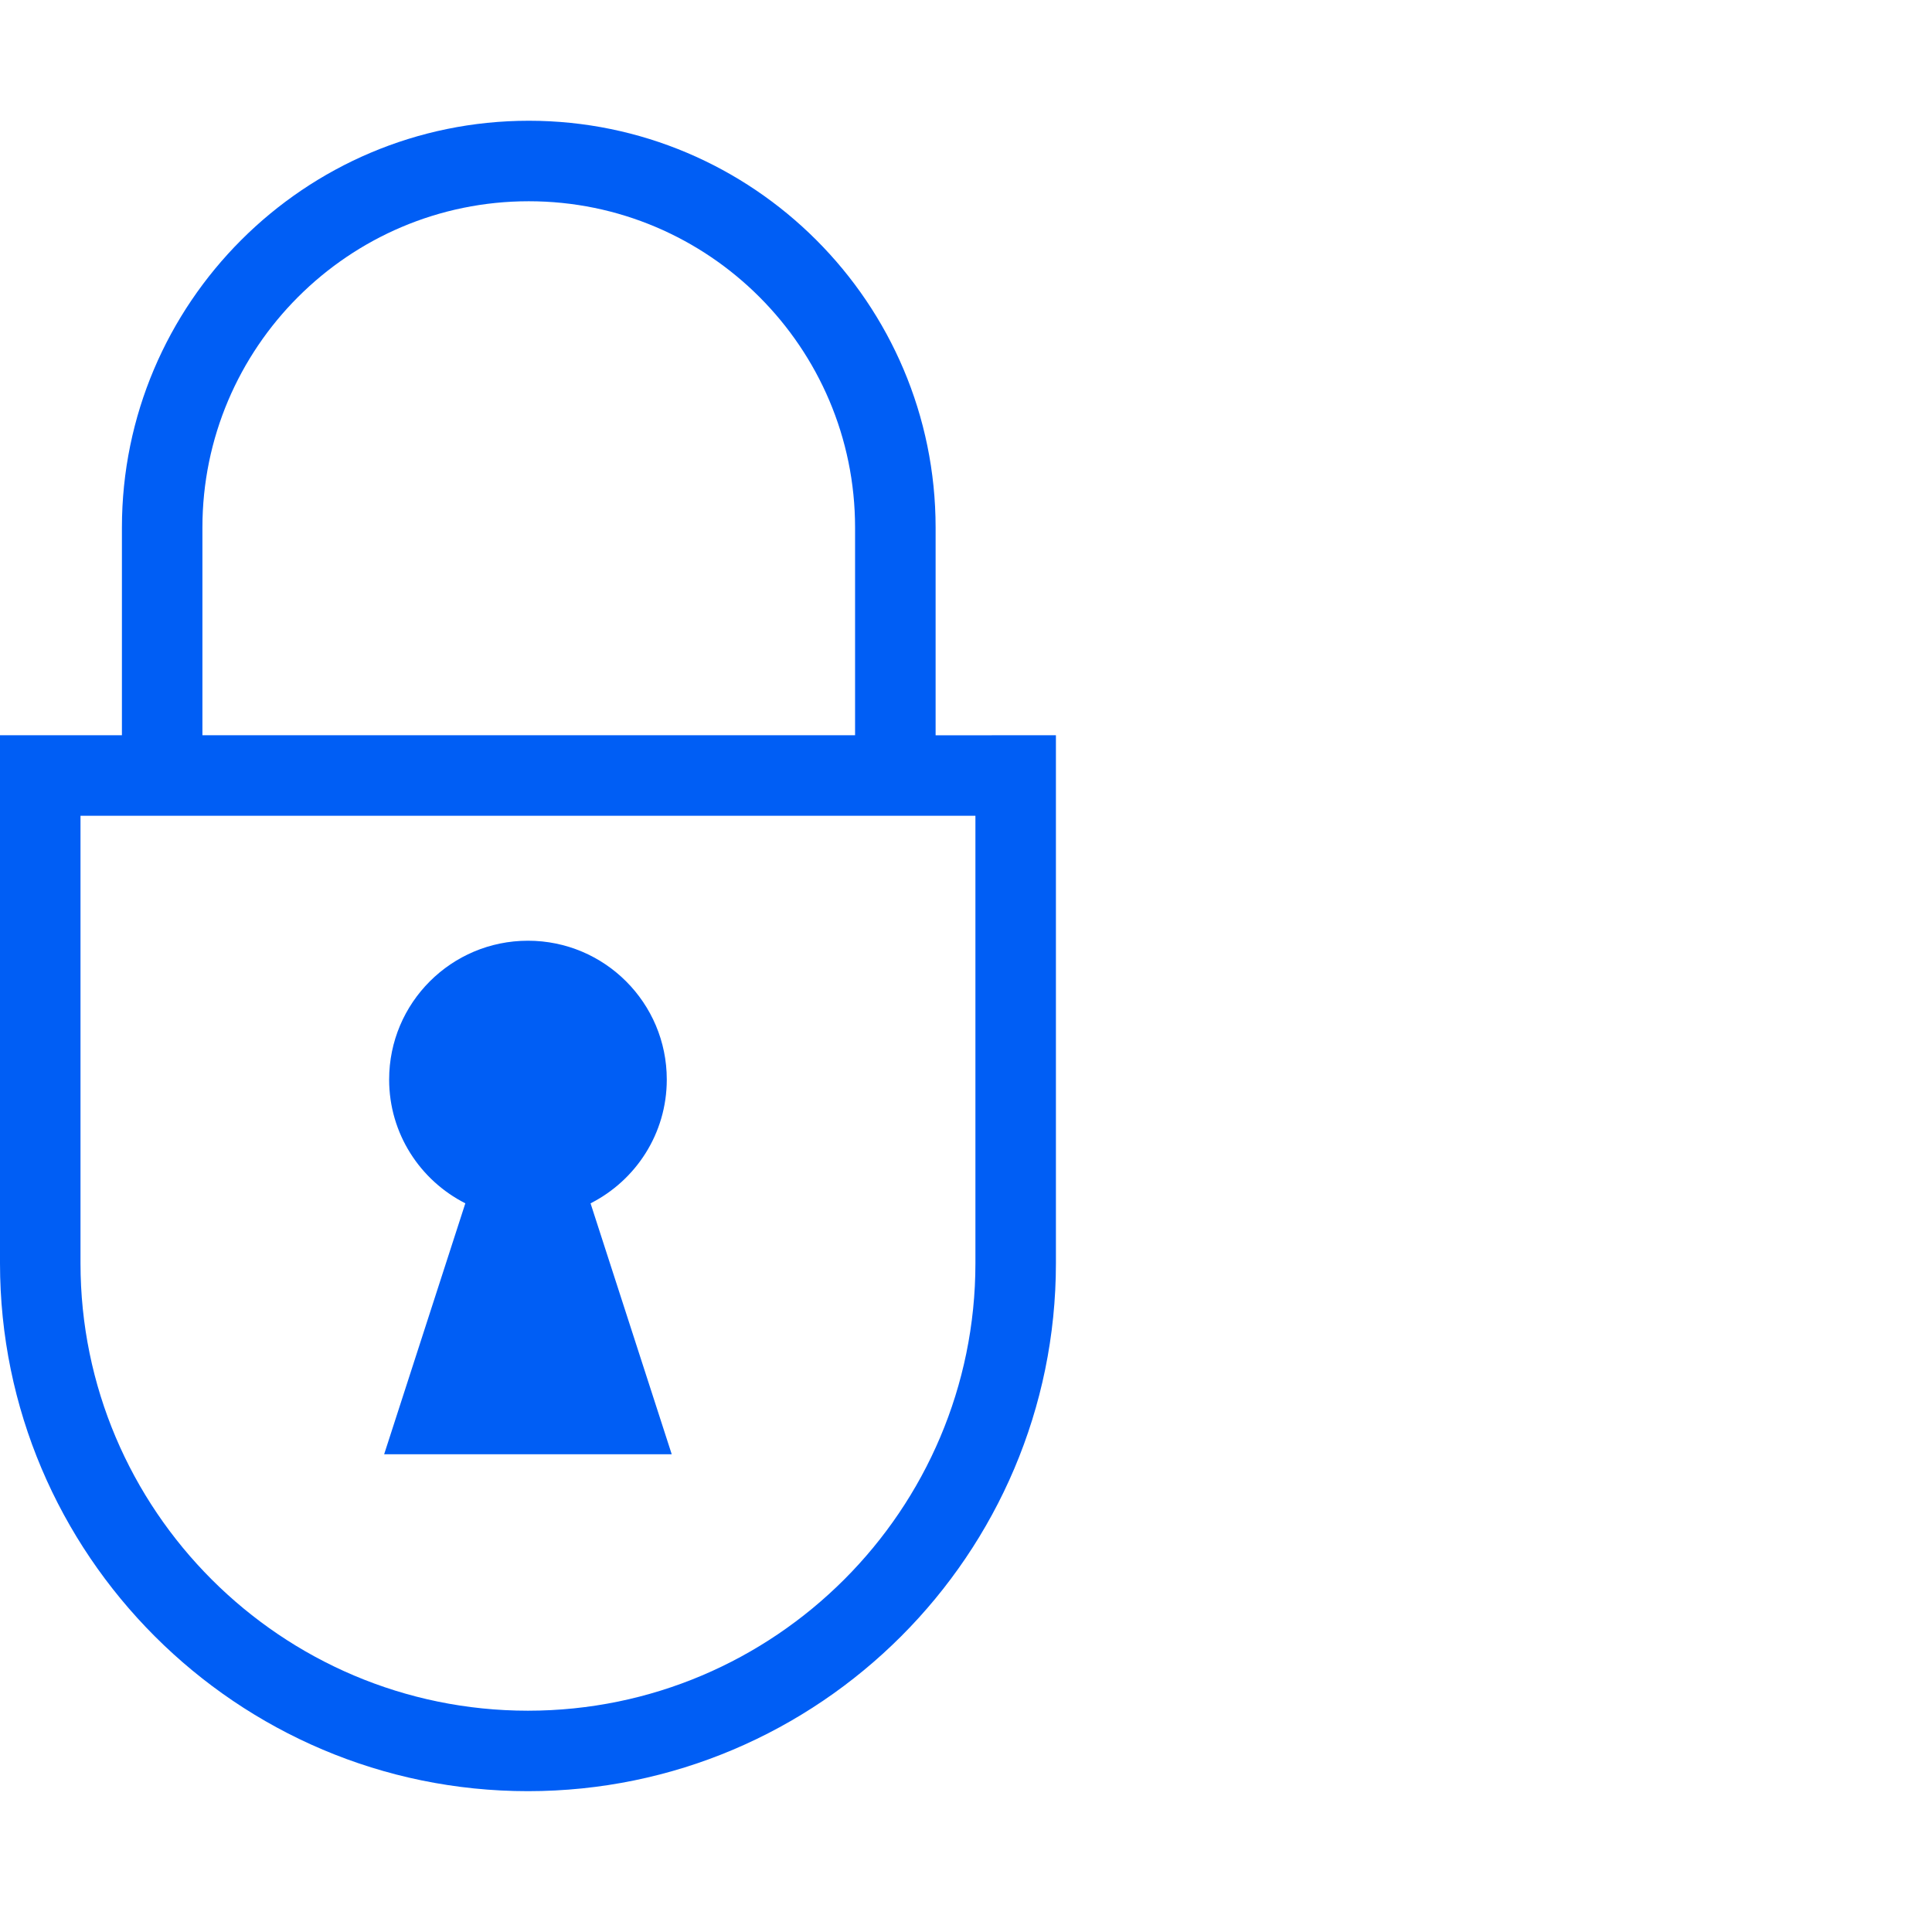
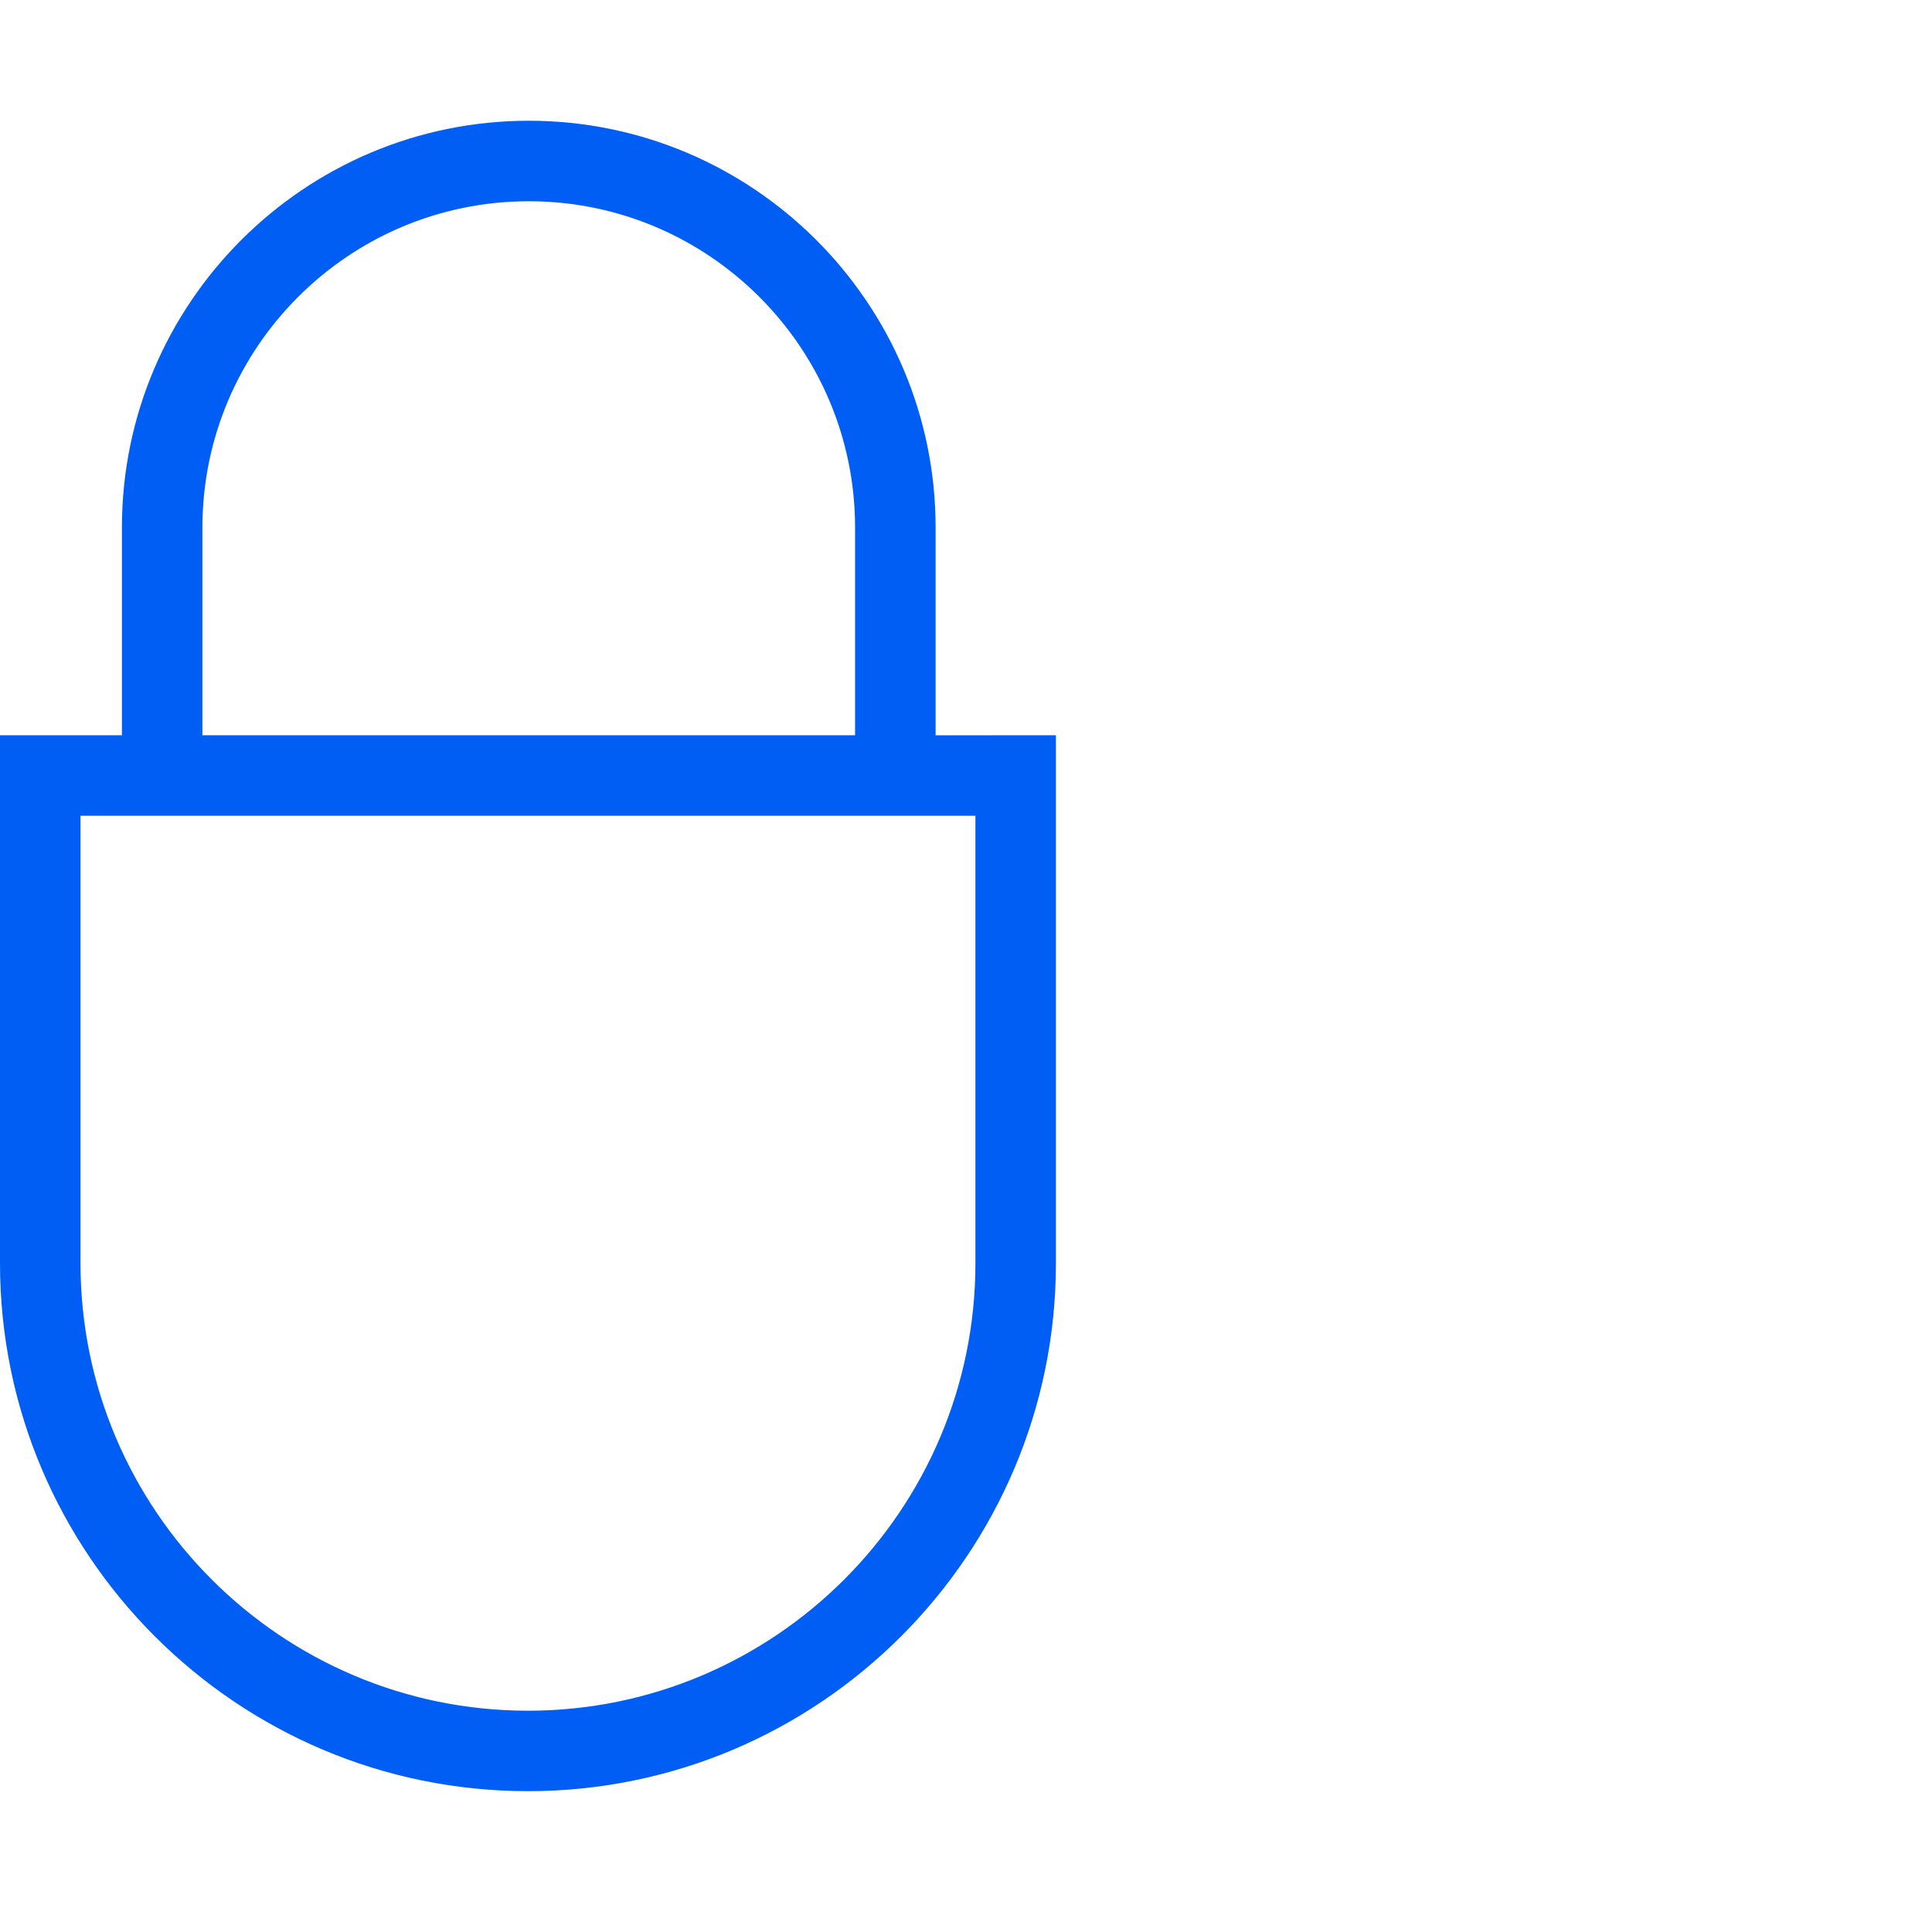
<svg xmlns="http://www.w3.org/2000/svg" width="48" height="48" viewBox="0 0 48 48" fill="none">
  <g clip-path="url(#clip0_346_362)">
    <path d="M23.245 18.268V13.108C23.245 7.534 18.711 3 13.138 3C7.563 3 3.029 7.534 3.029 13.107V18.267H0V31.384C0 38.616 5.885 44.501 13.117 44.501C20.349 44.501 26.234 38.616 26.234 31.384V18.267L23.245 18.268ZM24.234 31.385C24.234 37.515 19.247 42.502 13.117 42.502C6.987 42.502 2 37.515 2 31.385V20.268H24.234V31.385ZM5.029 13.107C5.029 8.636 8.667 5 13.137 5C17.607 5 21.244 8.637 21.244 13.107V18.267H5.029V13.107Z" fill="#005EF5" />
-     <path d="M14.673 29.896C15.795 29.327 16.566 28.165 16.566 26.821C16.566 24.916 15.022 23.372 13.117 23.372C11.212 23.372 9.668 24.916 9.668 26.821C9.668 28.165 10.439 29.327 11.561 29.896L9.544 36.131H16.689L14.672 29.896H14.673Z" fill="#005EF5" />
  </g>
  <defs>
    <clipPath id="clip0_346_362">
      <rect width="26.234" height="41.502" fill="white" transform="translate(0 3)" />
    </clipPath>
  </defs>
</svg>